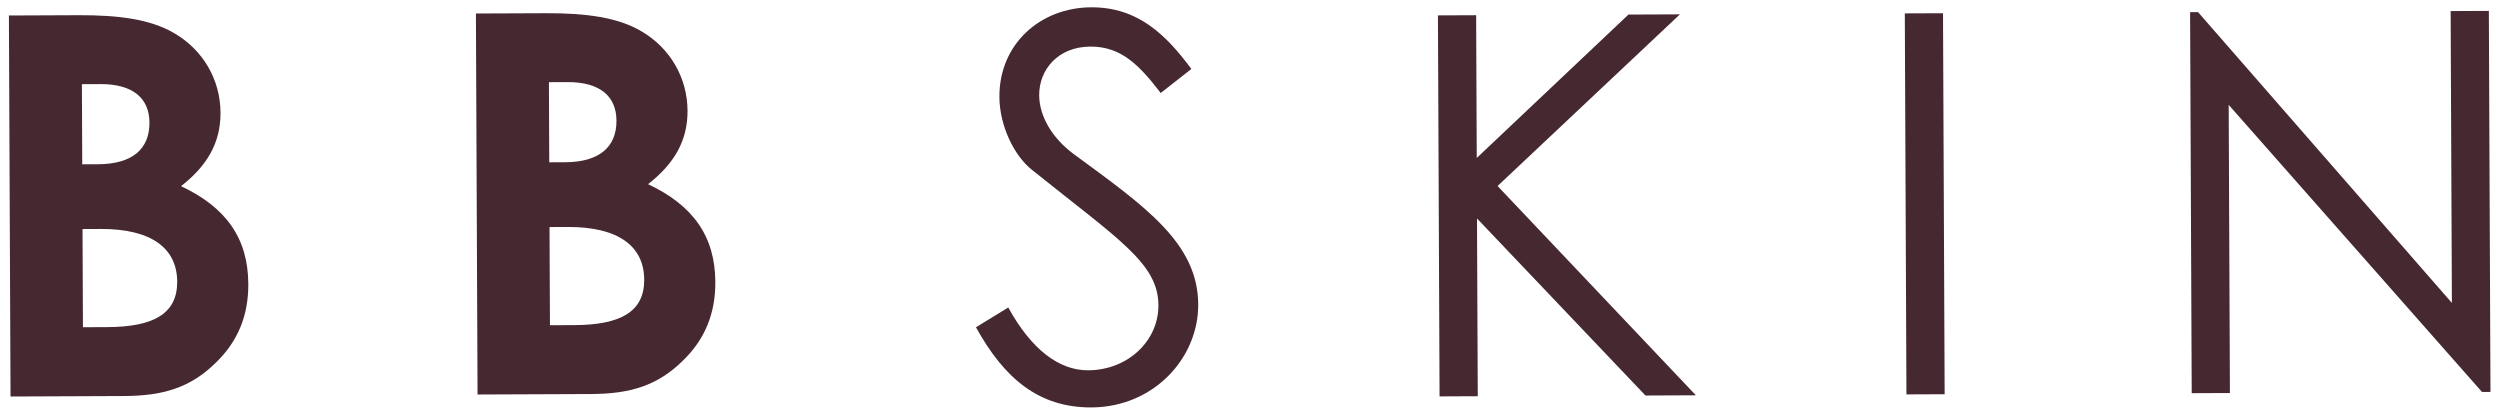
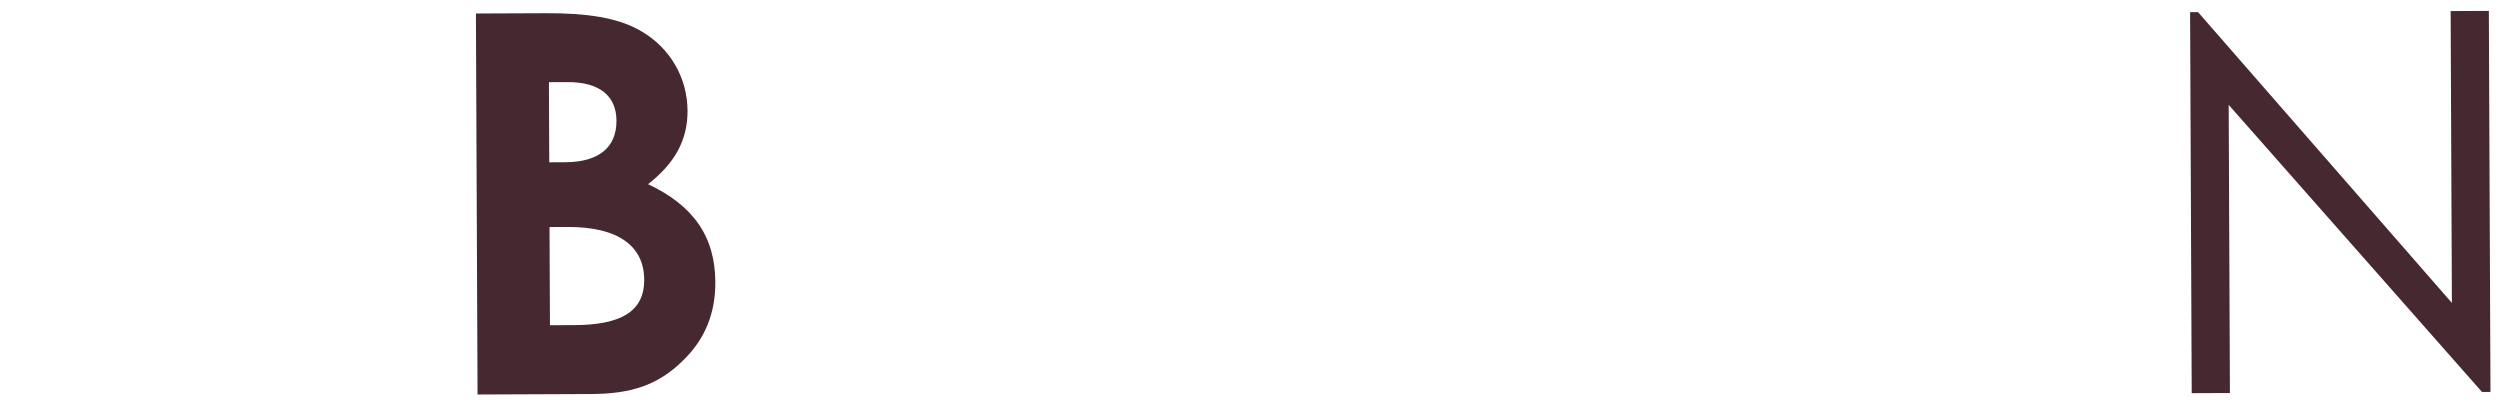
<svg xmlns="http://www.w3.org/2000/svg" width="212" height="35" viewBox="0 0 212 35" fill="none">
-   <path d="M10.523 33.583C13.808 33.569 16.145 32.884 18.296 30.76C20.178 28.952 21.069 26.743 21.057 24.088C21.041 20.173 19.139 17.571 15.352 15.787C17.549 14.068 18.711 12.128 18.7 9.563C18.688 6.773 17.238 4.259 14.801 2.829C12.771 1.623 10.025 1.275 6.65 1.289L0.755 1.314L0.893 33.624L10.523 33.583ZM8.52 7.131C11.265 7.12 12.665 8.329 12.674 10.399C12.683 12.649 11.204 13.915 8.324 13.927L6.974 13.933L6.945 7.138L8.52 7.131ZM8.527 19.416C12.847 19.398 15.014 21.054 15.026 23.889C15.038 26.634 12.973 27.723 9.103 27.739L7.033 27.748L6.997 19.423L8.527 19.416Z" fill="#462831" />
  <path d="M50.126 33.414C53.411 33.4 55.748 32.715 57.899 30.591C59.781 28.783 60.672 26.574 60.66 23.919C60.644 20.004 58.742 17.402 54.955 15.618C57.153 13.899 58.314 11.959 58.303 9.394C58.291 6.604 56.841 4.09 54.404 2.66C52.374 1.454 49.628 1.106 46.253 1.12L40.358 1.145L40.496 33.455L50.126 33.414ZM48.123 6.962C50.868 6.951 52.268 8.16 52.277 10.23C52.286 12.48 50.807 13.746 47.927 13.758L46.577 13.764L46.548 6.969L48.123 6.962ZM48.13 19.247C52.45 19.229 54.617 20.885 54.629 23.72C54.641 26.465 52.576 27.553 48.706 27.57L46.636 27.579L46.6 19.254L48.13 19.247Z" fill="#462831" />
-   <path d="M101.029 5.849C98.902 2.978 96.507 0.603 92.546 0.62C88.182 0.638 84.73 3.758 84.749 8.213C84.759 10.643 85.985 13.203 87.52 14.411C94.881 20.32 98.219 22.331 98.234 25.886C98.247 28.901 95.648 31.387 92.273 31.401C89.798 31.412 87.45 29.622 85.5 26.075L82.762 27.752C85.166 32.107 88.101 34.569 92.556 34.55C97.821 34.528 101.629 30.371 101.609 25.826C101.587 20.606 97.119 17.52 91.025 13.046C89.174 11.659 88.131 9.819 88.123 8.064C88.114 5.949 89.681 3.962 92.471 3.95C95.126 3.939 96.663 5.597 98.428 7.885L101.029 5.849Z" fill="#462831" />
-   <path d="M122.075 33.614L125.315 33.6L125.25 18.525L139.535 33.54L143.81 33.521L126.994 15.773L142.457 1.217L138.092 1.235L125.228 13.395L125.177 1.291L121.937 1.304L122.075 33.614Z" fill="#462831" />
-   <path d="M161.666 33.445L164.906 33.431L164.768 1.122L161.528 1.135L161.666 33.445Z" fill="#462831" />
  <path d="M189.097 33.328L188.993 8.893L210.472 33.237L211.192 33.234L211.054 0.924L207.814 0.938L207.92 25.688L186.395 1.029L185.72 1.032L185.857 33.342L189.097 33.328Z" fill="#462831" />
</svg>